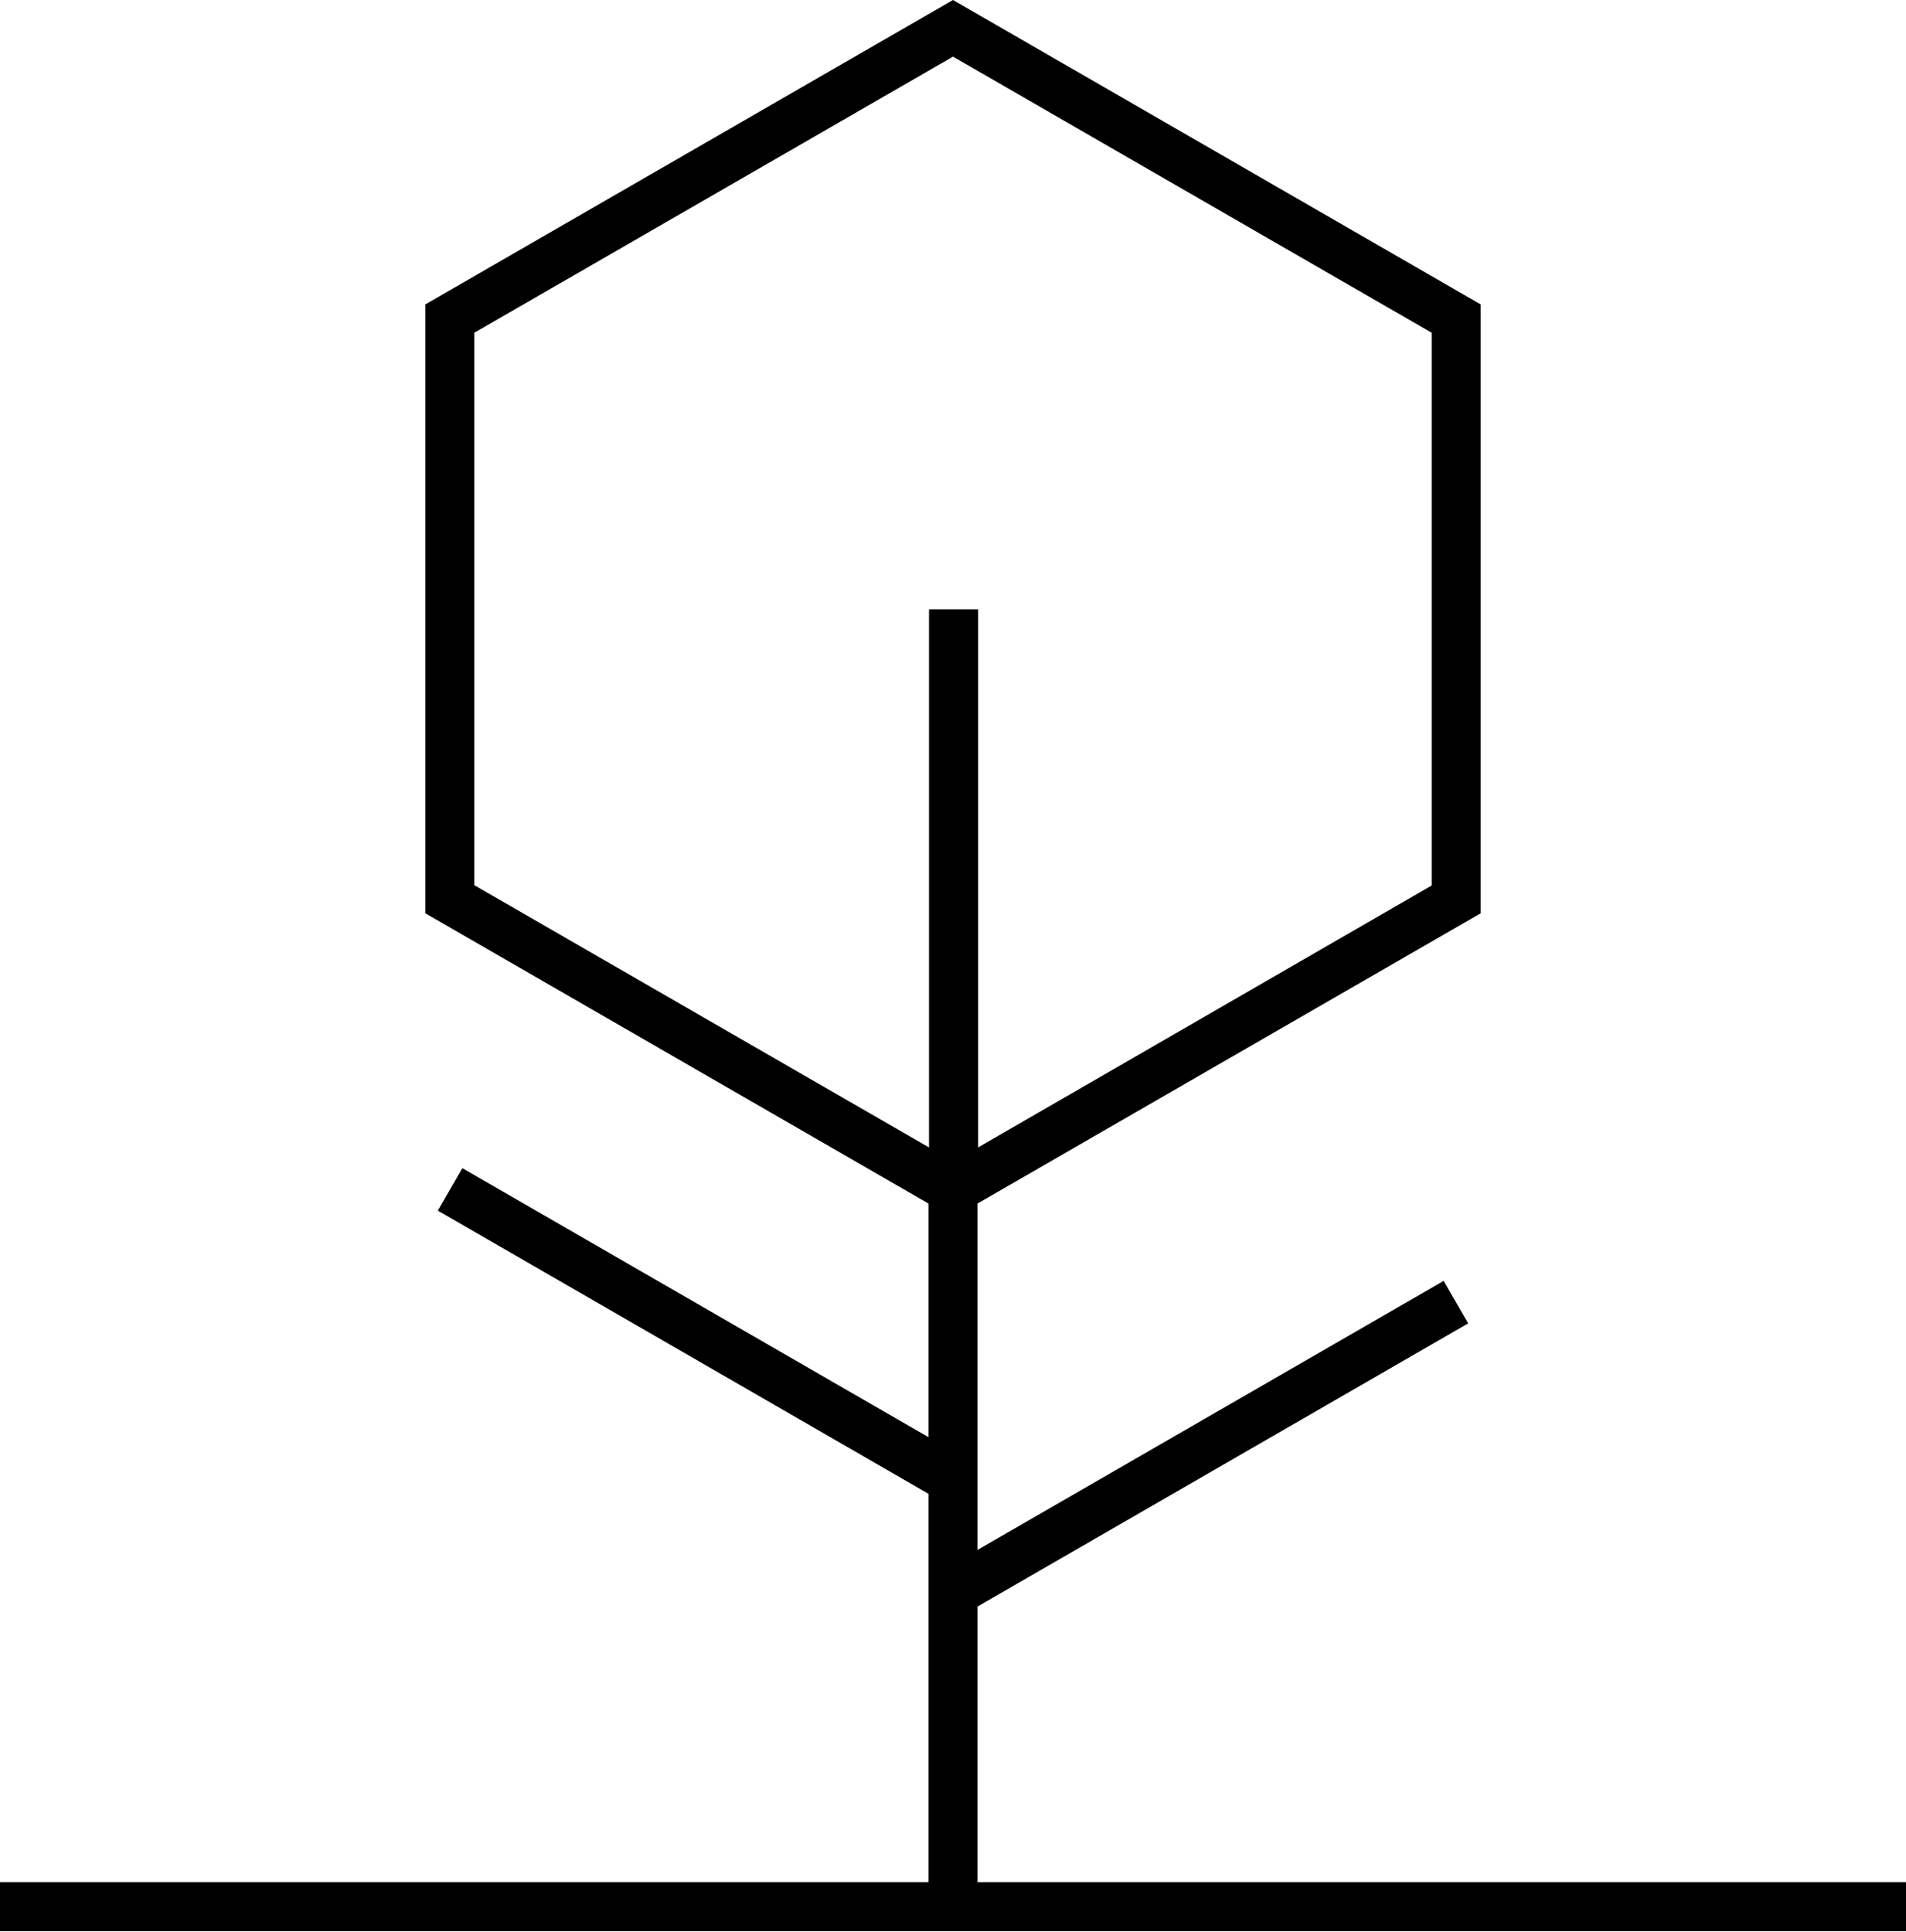
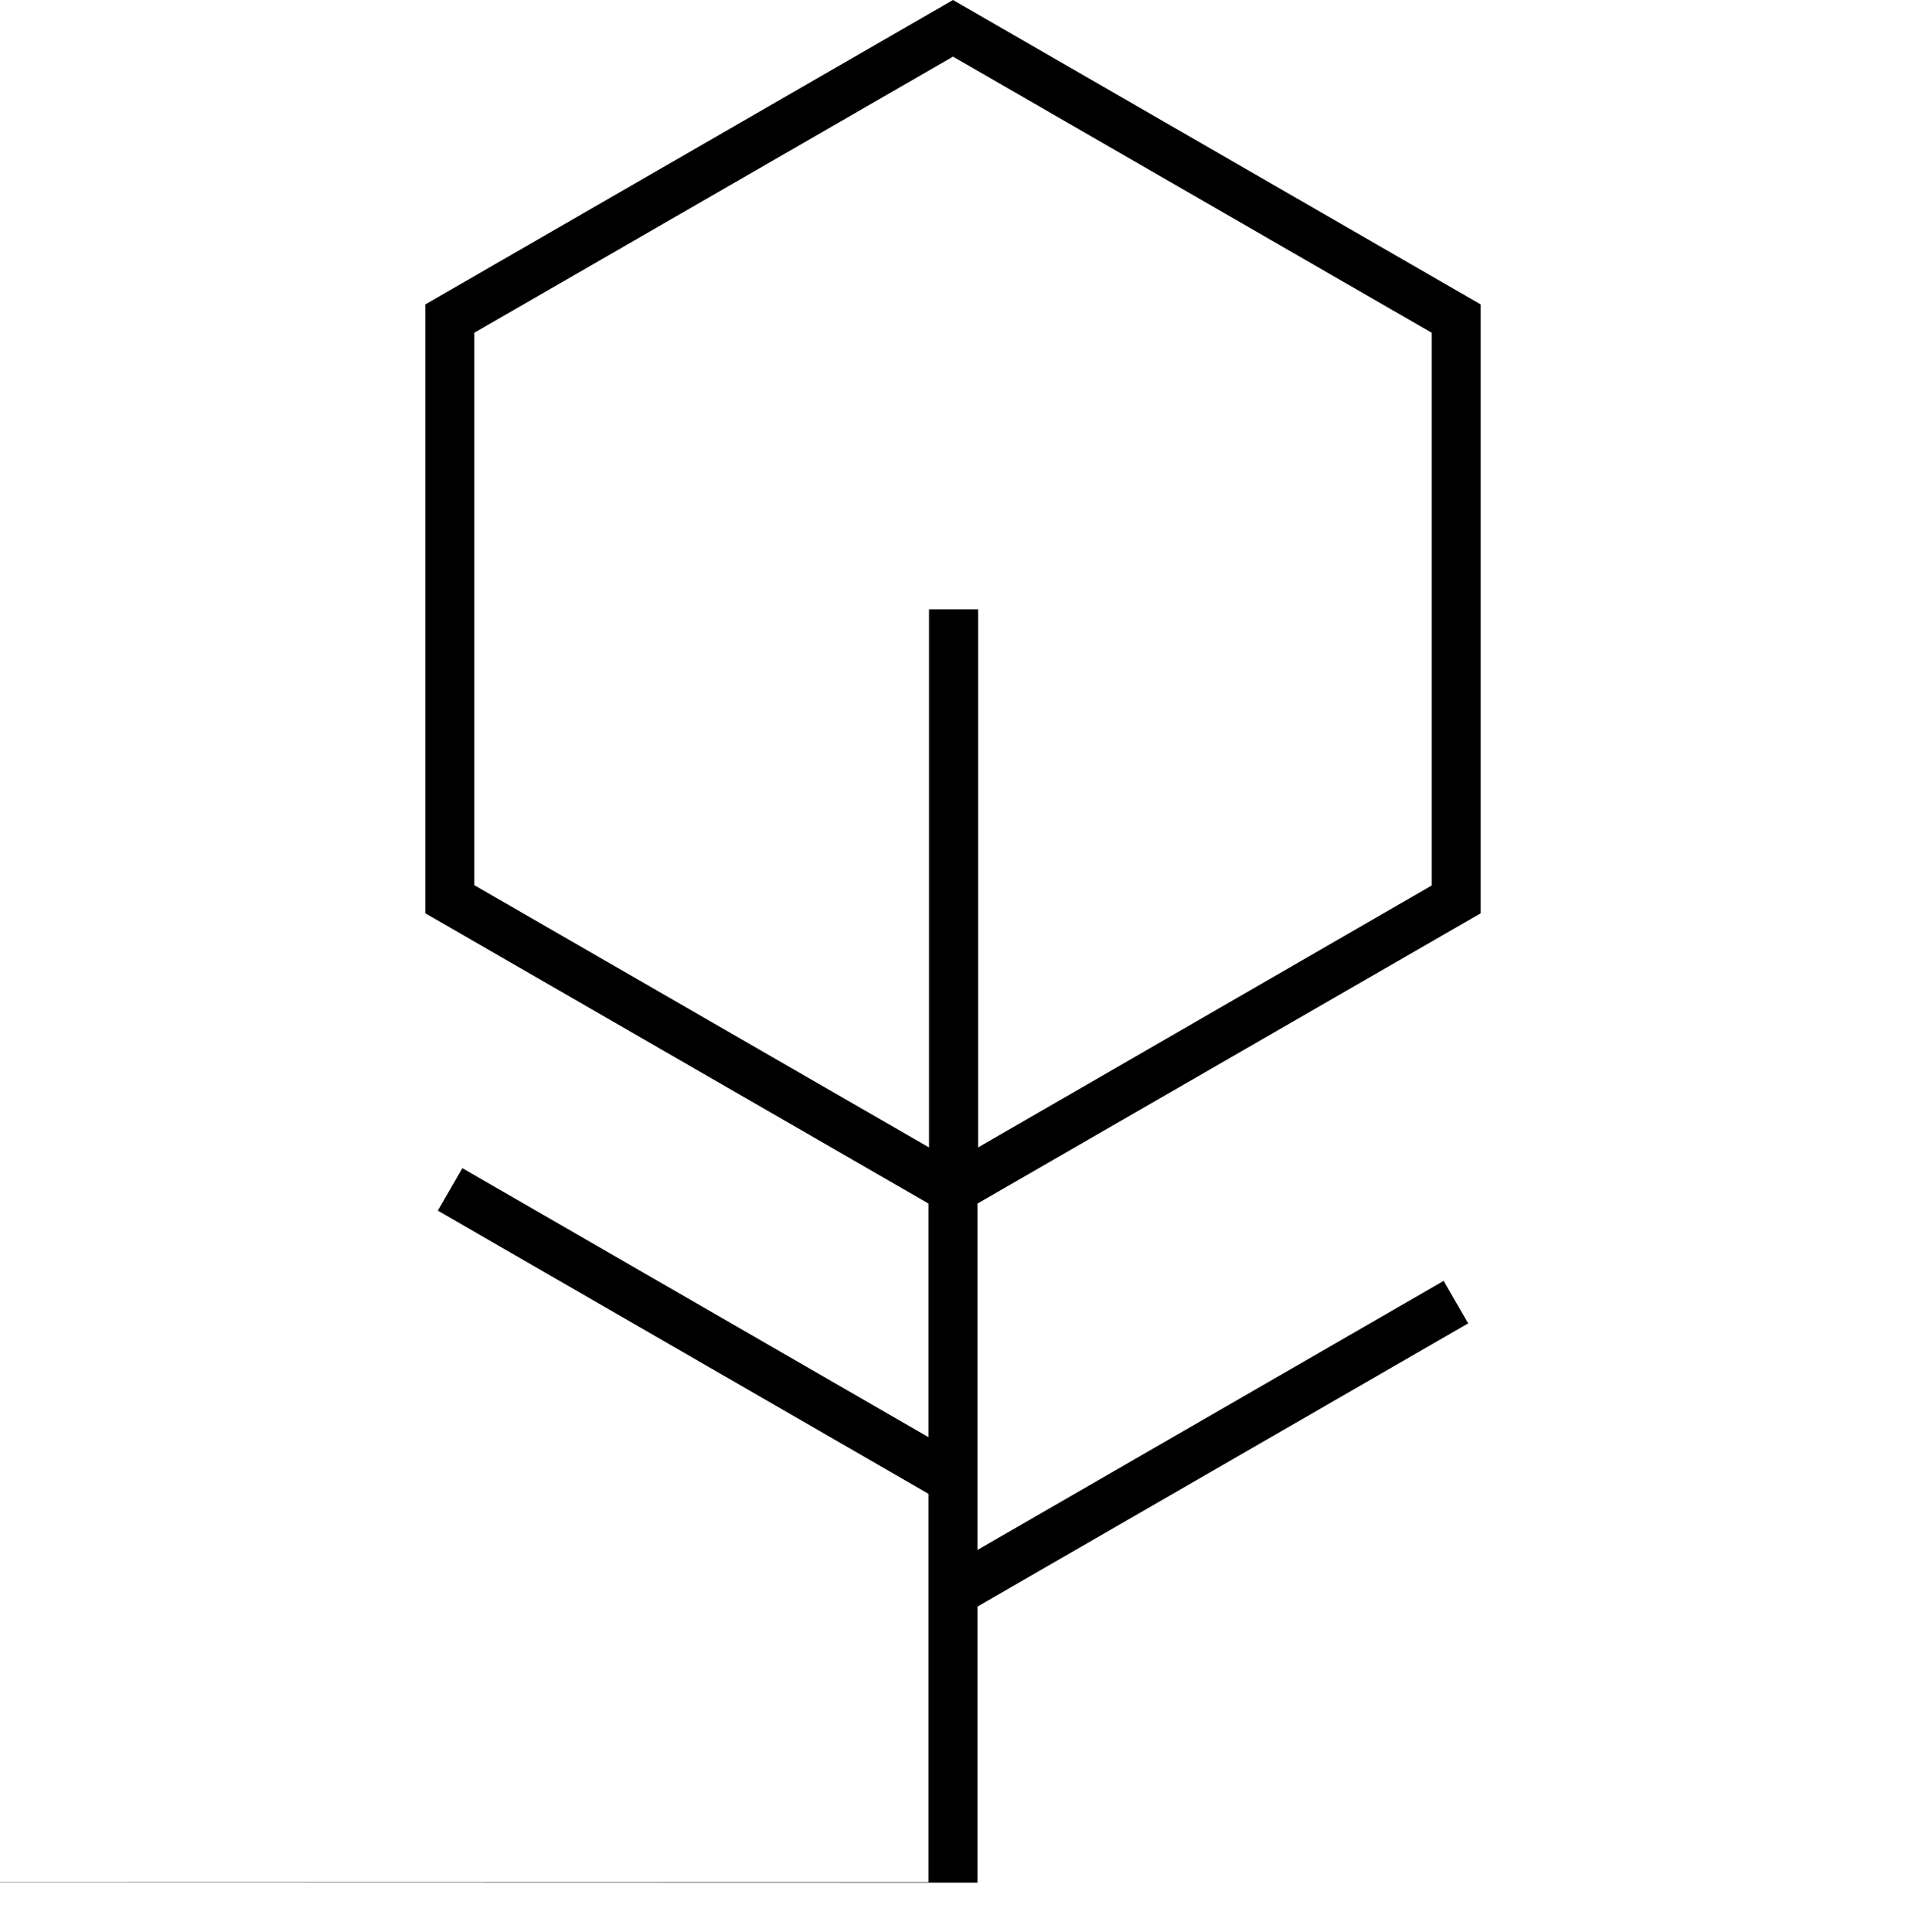
<svg xmlns="http://www.w3.org/2000/svg" id="Capa_1" data-name="Capa 1" viewBox="0 0 35 35.47">
-   <path d="M17.95,34.57v-5.07l9.01-5.2-.45-.78-8.56,4.94v-6.36l9.24-5.33V5.59L17.5,0,7.81,5.59v11.18l9.24,5.33v4.29l-8.56-4.94-.45.78,9.01,5.2v7.13H0v.9h35v-.9h-17.05ZM8.71,16.26V6.11L17.5,1.04l8.79,5.07v10.15l-8.33,4.81v-9.88h-.9v9.88l-8.34-4.81Z" />
+   <path d="M17.95,34.57v-5.07l9.01-5.2-.45-.78-8.56,4.94v-6.36l9.24-5.33V5.59L17.5,0,7.81,5.59v11.18l9.24,5.33v4.29l-8.56-4.94-.45.78,9.01,5.2v7.13H0v.9v-.9h-17.05ZM8.71,16.26V6.11L17.5,1.04l8.79,5.07v10.15l-8.33,4.81v-9.88h-.9v9.88l-8.34-4.81Z" />
</svg>